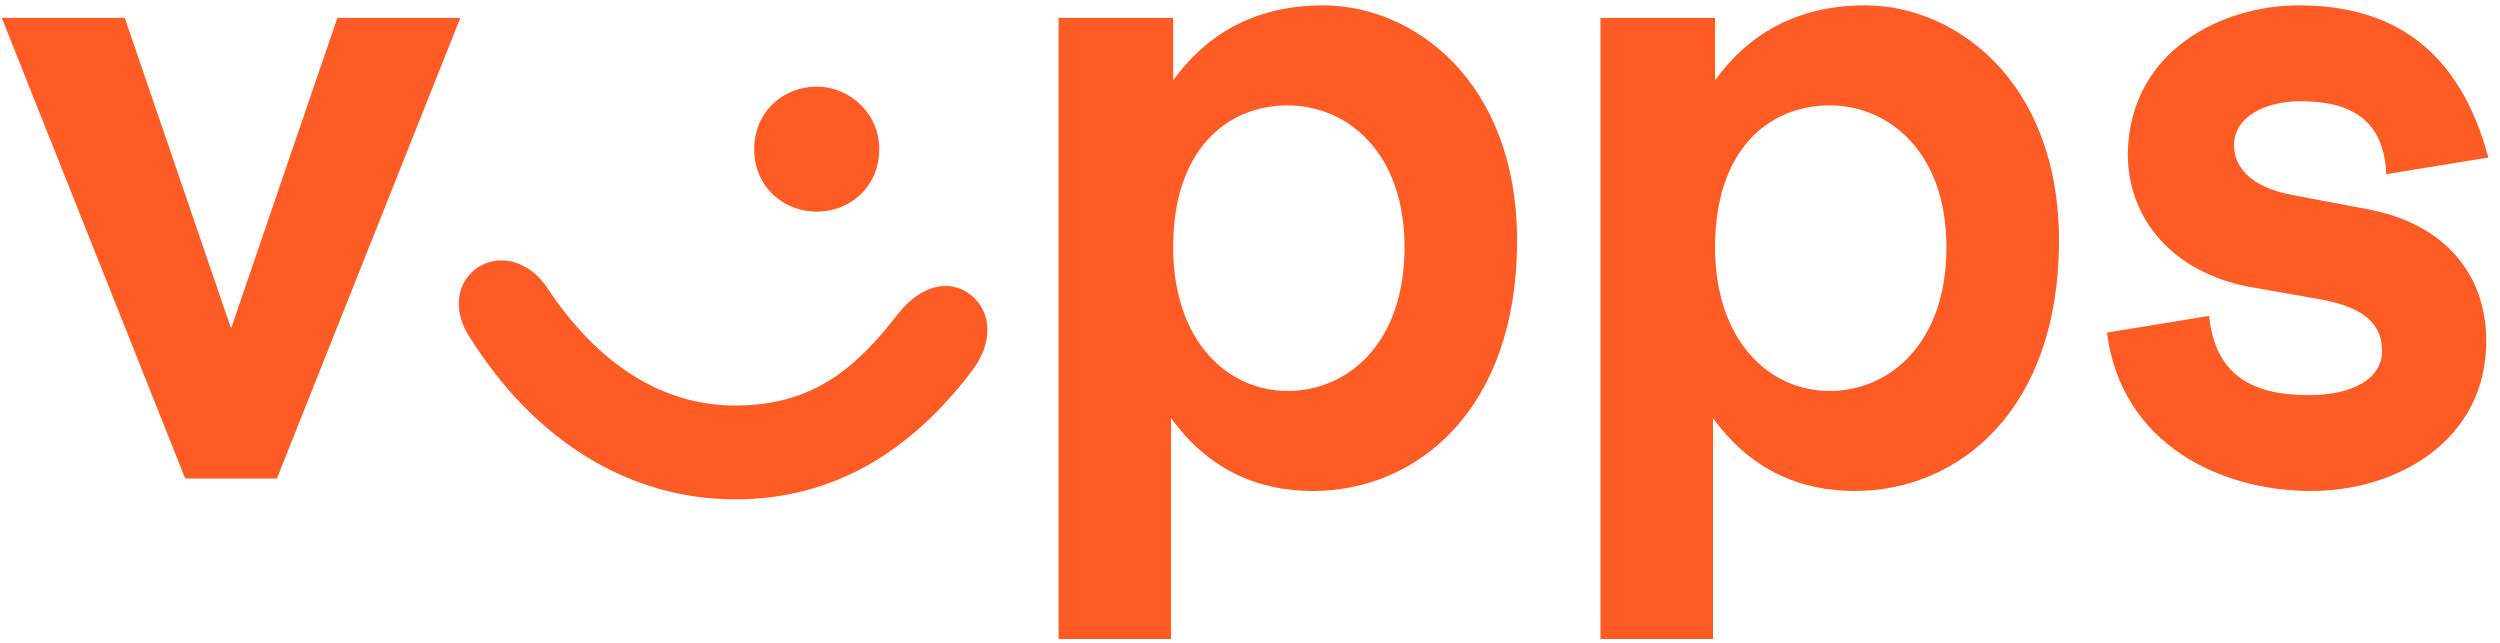
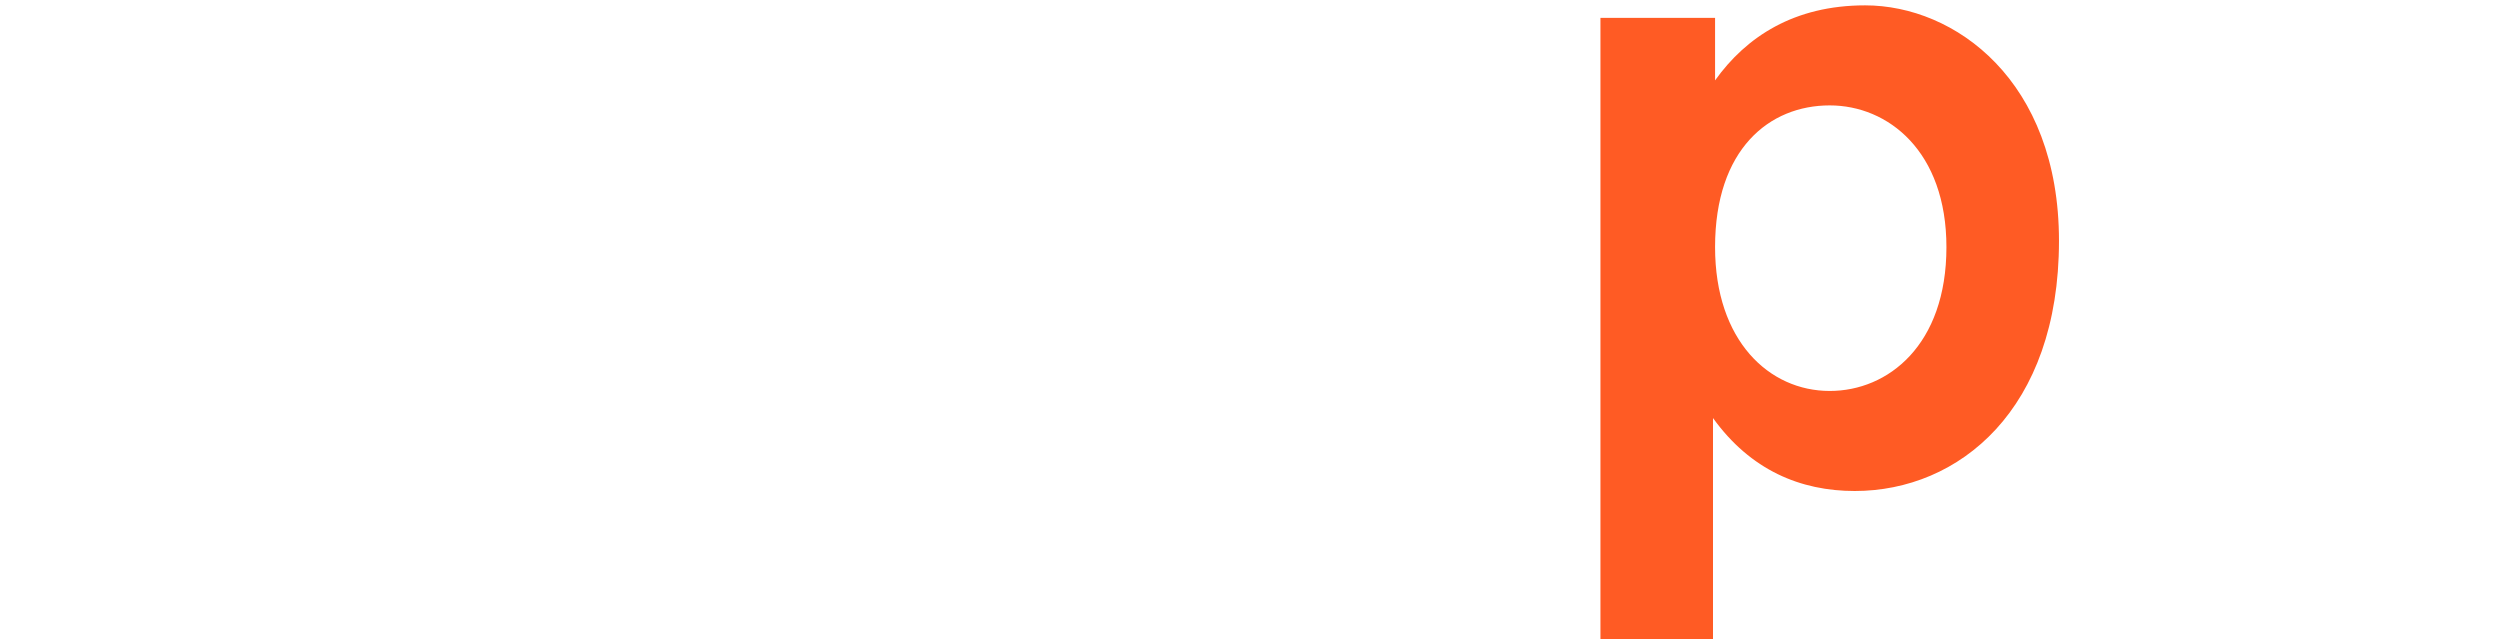
<svg xmlns="http://www.w3.org/2000/svg" viewBox="0 0 175 45" fill="none">
-   <path d="M8.733 1.251L16.174 22.99L23.615 1.251H32.223L19.384 33.495H12.964L0.125 1.251H8.733Z" fill="#FF5B24" />
-   <path d="M51.482 28.388C56.88 28.388 59.944 25.762 62.862 21.968C64.467 19.926 66.51 19.488 67.969 20.655C69.428 21.823 69.574 24.011 67.969 26.054C63.738 31.598 58.34 34.954 51.482 34.954C44.041 34.954 37.476 30.869 32.953 23.719C31.64 21.823 31.931 19.78 33.391 18.759C34.849 17.737 37.038 18.175 38.351 20.218C41.561 25.032 45.938 28.388 51.482 28.388ZM61.549 10.442C61.549 13.069 59.507 14.819 57.172 14.819C54.838 14.819 52.795 13.069 52.795 10.442C52.795 7.816 54.838 6.065 57.172 6.065C59.507 6.065 61.549 7.962 61.549 10.442Z" fill="#FF5B24" />
-   <path d="M82.121 1.25V5.627C84.31 2.564 87.665 0.375 92.626 0.375C98.9 0.375 106.195 5.627 106.195 16.862C106.195 28.68 99.192 34.37 91.897 34.37C88.103 34.37 84.602 32.911 81.975 29.263V44.729H74.097V1.25H82.121ZM82.121 17.299C82.121 23.865 85.915 27.367 90.146 27.367C94.231 27.367 98.316 24.157 98.316 17.299C98.316 10.588 94.231 7.378 90.146 7.378C85.915 7.378 82.121 10.442 82.121 17.299Z" fill="#FF5B24" />
  <path d="M120.055 1.25V5.627C122.244 2.564 125.6 0.375 130.56 0.375C136.834 0.375 144.129 5.627 144.129 16.862C144.129 28.68 137.126 34.37 129.831 34.37C126.037 34.37 122.536 32.911 119.91 29.263V44.729H112.031V1.25H120.055ZM120.055 17.299C120.055 23.865 123.849 27.367 128.08 27.367C132.165 27.367 136.25 24.157 136.25 17.299C136.25 10.588 132.165 7.378 128.08 7.378C123.849 7.378 120.055 10.442 120.055 17.299Z" fill="#FF5B24" />
-   <path d="M160.908 0.375C167.473 0.375 172.142 3.439 174.185 11.026L167.036 12.193C166.89 8.4 164.555 7.086 161.054 7.086C158.427 7.086 156.385 8.254 156.385 10.15C156.385 11.609 157.406 13.068 160.47 13.652L165.868 14.673C171.121 15.695 174.039 19.196 174.039 23.865C174.039 30.868 167.765 34.37 161.783 34.37C155.509 34.37 148.506 31.16 147.485 23.281L154.634 22.114C155.072 26.2 157.552 27.659 161.637 27.659C164.701 27.659 166.744 26.491 166.744 24.595C166.744 22.844 165.723 21.531 162.367 20.947L157.406 20.072C152.154 19.05 148.944 15.403 148.944 10.734C149.09 3.439 155.655 0.375 160.908 0.375Z" fill="#FF5B24" />
</svg>